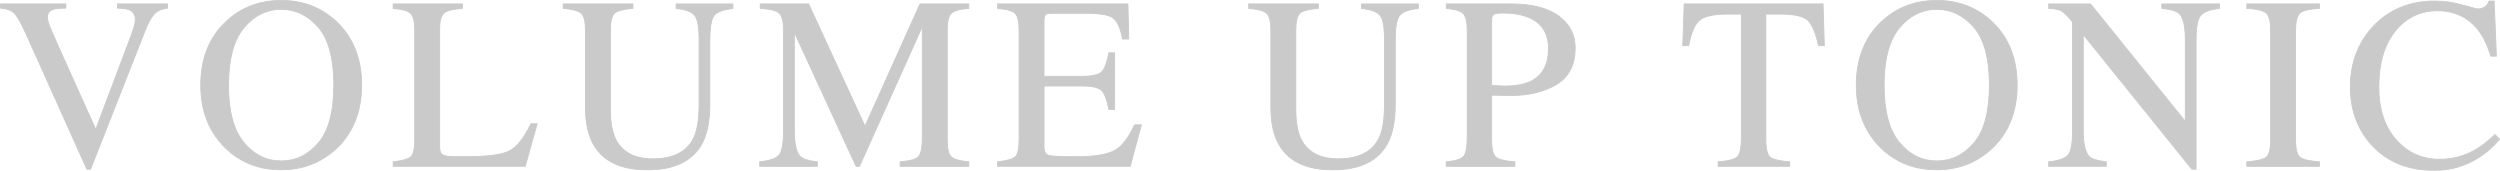
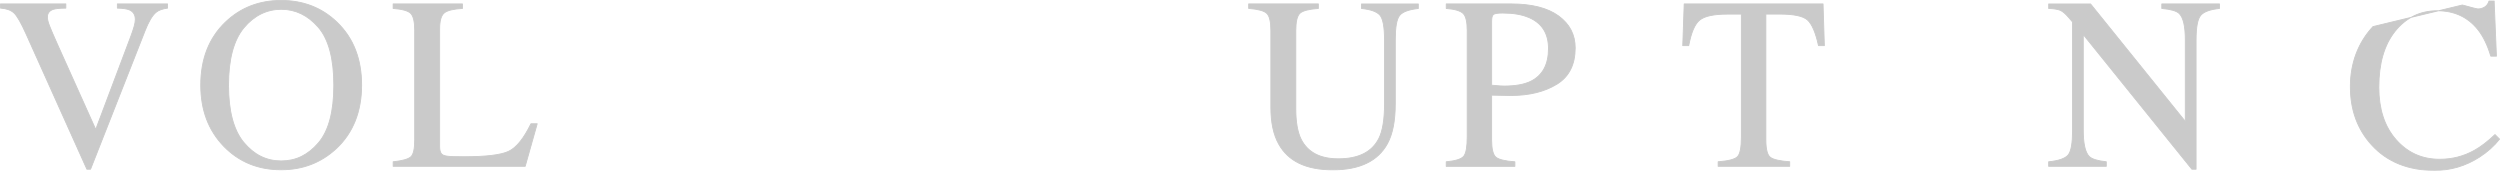
<svg xmlns="http://www.w3.org/2000/svg" id="b" data-name="レイヤー 2" viewBox="0 0 855.49 58.46">
  <defs>
    <style>
      .d {
        fill: #4d4d4d;
        stroke: #4d4d4d;
        stroke-linecap: round;
        stroke-linejoin: round;
        stroke-width: .3px;
      }

      .e {
        opacity: .3;
      }
    </style>
  </defs>
  <g id="c" data-name="TOP_Page">
    <g class="e">
      <g>
        <path class="d" d="M22.53,1.34v1.44c-2.1.03-3.53.17-4.3.42-1.34.45-2.01,1.35-2.01,2.71,0,.69.24,1.67.72,2.92.48,1.25,1.37,3.32,2.67,6.22l13.15,29.24,11.93-31.66c.53-1.4.93-2.59,1.2-3.56.27-.97.41-1.76.41-2.38,0-1.64-.7-2.75-2.09-3.33-.82-.33-2.17-.53-4.05-.58v-1.44h17.18v1.44c-1.78.25-3.09.72-3.94,1.44-1.29,1.07-2.56,3.21-3.81,6.44l-18.6,47.25h-1.26L8.97,11.73c-1.75-3.92-3.15-6.35-4.2-7.31-1.05-.96-2.59-1.51-4.61-1.64v-1.44h22.38Z" />
        <path class="d" d="M77.15,7.57C82.32,2.62,88.68.15,96.23.15s13.95,2.49,19.11,7.46c5.61,5.39,8.41,12.56,8.41,21.53s-2.9,16.35-8.7,21.74c-5.2,4.81-11.47,7.22-18.83,7.22-7.88,0-14.41-2.67-19.61-8-5.28-5.44-7.92-12.43-7.92-20.96,0-8.97,2.82-16.16,8.45-21.57ZM83.43,48.73c3.48,4.22,7.75,6.34,12.81,6.34s9.19-2.06,12.71-6.17c3.52-4.12,5.28-10.7,5.28-19.75s-1.78-15.78-5.34-19.85c-3.56-4.07-7.77-6.11-12.65-6.11s-9.3,2.11-12.79,6.34-5.24,10.77-5.24,19.63,1.74,15.36,5.21,19.58Z" />
        <path class="d" d="M134.53,55.36c3.09-.33,5.09-.88,6.01-1.65.92-.77,1.37-2.74,1.37-5.89V10.44c0-2.98-.45-4.93-1.35-5.84s-2.91-1.48-6.03-1.7v-1.56h23.71v1.56c-3.09.16-5.16.67-6.21,1.52s-1.58,2.67-1.58,5.46v40.36c0,.93.16,1.66.47,2.19.31.53,1.01.87,2.07,1,.63.08,1.29.14,1.99.16s2,.04,3.92.04c7.47,0,12.53-.62,15.15-1.85,2.63-1.23,5.17-4.38,7.64-9.43h2.14l-4.11,14.56h-45.19v-1.56Z" />
-         <path class="d" d="M216.59,1.34v1.56c-3.23.22-5.32.76-6.28,1.62s-1.44,2.84-1.44,5.93v26.87c0,4.4.6,7.83,1.8,10.29,2.24,4.48,6.49,6.73,12.76,6.73,6.86,0,11.47-2.3,13.82-6.89,1.31-2.57,1.97-6.54,1.97-11.89V13.69c0-4.57-.55-7.43-1.64-8.59s-3.17-1.89-6.23-2.19v-1.56h19.44v1.56c-3.25.36-5.38,1.14-6.38,2.36s-1.5,4.03-1.5,8.43v21.86c0,5.8-.89,10.32-2.67,13.58-3.28,5.99-9.52,8.98-18.7,8.98s-15.26-2.95-18.54-8.86c-1.78-3.17-2.67-7.36-2.67-12.55V10.44c0-3.06-.47-5.02-1.42-5.89s-3-1.42-6.17-1.66v-1.56h23.83Z" />
-         <path class="d" d="M259.94,55.36c3.47-.36,5.7-1.14,6.69-2.36s1.48-4.04,1.48-8.46V10.44c0-3.03-.48-5.01-1.44-5.92-.96-.92-3.13-1.45-6.52-1.62v-1.56h16.56l19.29,41.84L314.82,1.34h16.7v1.56c-3.12.22-5.13.79-6.03,1.7-.9.92-1.35,2.86-1.35,5.84v37.34c0,3.06.45,5.02,1.35,5.88.9.86,2.91,1.43,6.03,1.7v1.56h-23.5v-1.56c3.39-.27,5.5-.88,6.34-1.82s1.25-3.19,1.25-6.74V9.09l-21.51,47.83h-1.15l-21.14-45.86v33.48c0,4.59.67,7.58,2.01,8.98.88.9,2.83,1.52,5.87,1.84v1.56h-19.73v-1.56Z" />
-         <path class="d" d="M341.35,55.36c3.09-.33,5.09-.88,6.01-1.65.92-.77,1.37-2.74,1.37-5.89V10.44c0-2.98-.45-4.93-1.35-5.84s-2.91-1.48-6.03-1.7v-1.56h44.62l.29,12.02h-2.13c-.71-3.7-1.78-6.1-3.2-7.19-1.42-1.09-4.59-1.63-9.52-1.63h-11.44c-1.23,0-2,.2-2.28.59s-.43,1.14-.43,2.24v18.74h12.96c3.58,0,5.87-.53,6.85-1.59.98-1.06,1.78-3.21,2.38-6.45h1.97v19.4h-1.97c-.63-3.25-1.44-5.41-2.42-6.46s-3.25-1.58-6.81-1.58h-12.96v20.79c0,1.67.53,2.65,1.58,2.95,1.05.3,4.21.45,9.47.45,5.7,0,9.9-.62,12.61-1.87,2.71-1.24,5.15-4.26,7.31-9.04h2.34l-3.81,14.19h-45.4v-1.56Z" />
        <path class="d" d="M451.14,1.34v1.56c-3.23.22-5.32.76-6.28,1.62s-1.44,2.84-1.44,5.93v26.87c0,4.4.6,7.83,1.8,10.29,2.24,4.48,6.49,6.73,12.76,6.73,6.86,0,11.47-2.3,13.82-6.89,1.31-2.57,1.97-6.54,1.97-11.89V13.69c0-4.57-.55-7.43-1.64-8.59s-3.17-1.89-6.23-2.19v-1.56h19.44v1.56c-3.25.36-5.38,1.14-6.38,2.36s-1.5,4.03-1.5,8.43v21.86c0,5.8-.89,10.32-2.67,13.58-3.28,5.99-9.52,8.98-18.7,8.98s-15.26-2.95-18.54-8.86c-1.78-3.17-2.67-7.36-2.67-12.55V10.44c0-3.06-.47-5.02-1.42-5.89s-3-1.42-6.17-1.66v-1.56h23.83Z" />
        <path class="d" d="M494.89,55.36c3.2-.3,5.2-.93,5.99-1.9.79-.97,1.19-3.18,1.19-6.63V10.44c0-2.93-.44-4.85-1.33-5.78s-2.84-1.52-5.84-1.76v-1.56h22.15c7.11,0,12.55,1.38,16.32,4.14s5.66,6.4,5.66,10.91c0,5.71-2.09,9.86-6.28,12.43s-9.42,3.86-15.71,3.86c-.9,0-2.06-.02-3.47-.06s-2.45-.06-3.14-.06v15.26c0,3.15.49,5.14,1.46,5.96s3.14,1.35,6.5,1.59v1.56h-23.5v-1.56ZM523.23,6.02c-2.38-1.04-5.39-1.56-9.02-1.56-1.72,0-2.78.17-3.18.51s-.59,1.1-.59,2.28v21.9c1.5.14,2.49.22,2.95.25s.92.04,1.35.04c3.86,0,6.89-.55,9.11-1.64,4.02-2,6.03-5.73,6.03-11.2,0-5.14-2.21-8.67-6.64-10.58Z" />
        <path class="d" d="M576.34,1.34h47.5l.45,14.27h-2.01c-.98-4.48-2.24-7.4-3.75-8.76s-4.71-2.03-9.58-2.03h-4.68v42.98c0,3.24.51,5.24,1.52,6.02,1.01.78,3.23,1.29,6.64,1.53v1.56h-24.49v-1.56c3.55-.27,5.77-.86,6.64-1.76.88-.9,1.31-3.16,1.31-6.78V4.83h-4.72c-4.65,0-7.81.67-9.5,2.01s-2.95,4.27-3.79,8.78h-2.05l.49-14.27Z" />
-         <path class="d" d="M643.68,7.57c5.17-4.95,11.53-7.42,19.07-7.42s13.95,2.49,19.11,7.46c5.61,5.39,8.41,12.56,8.41,21.53s-2.9,16.35-8.7,21.74c-5.2,4.81-11.47,7.22-18.83,7.22-7.88,0-14.41-2.67-19.61-8-5.28-5.44-7.92-12.43-7.92-20.96,0-8.97,2.82-16.16,8.45-21.57ZM649.96,48.73c3.48,4.22,7.75,6.34,12.81,6.34s9.19-2.06,12.71-6.17c3.52-4.12,5.28-10.7,5.28-19.75s-1.78-15.78-5.34-19.85c-3.56-4.07-7.77-6.11-12.65-6.11s-9.3,2.11-12.79,6.34-5.24,10.77-5.24,19.63,1.74,15.36,5.21,19.58Z" />
        <path class="d" d="M701.05,55.36c3.47-.36,5.7-1.14,6.69-2.36s1.48-4.04,1.48-8.46V7.53l-1.15-1.35c-1.23-1.45-2.28-2.34-3.14-2.68s-2.15-.54-3.88-.59v-1.56h14.33l32.42,40.19V13.61c0-4.59-.68-7.58-2.05-8.96-.9-.9-2.9-1.48-5.99-1.75v-1.56h19.73v1.56c-3.2.33-5.33,1.11-6.4,2.34s-1.6,4.05-1.6,8.45v44.21h-1.44l-37.16-46.06v32.7c0,4.59.67,7.58,2.01,8.97.88.9,2.83,1.52,5.87,1.84v1.56h-19.73v-1.56Z" />
-         <path class="d" d="M768.84,55.36c3.42-.25,5.63-.75,6.64-1.53,1.01-.77,1.52-2.78,1.52-6.02V10.44c0-3.09-.51-5.08-1.52-5.97s-3.23-1.42-6.64-1.58v-1.56h24.86v1.56c-3.42.16-5.63.69-6.64,1.58s-1.52,2.88-1.52,5.97v37.37c0,3.24.51,5.24,1.52,6.02,1.01.78,3.23,1.29,6.64,1.53v1.56h-24.86v-1.56Z" />
-         <path class="d" d="M842.62,1.71c3.2.9,4.99,1.35,5.37,1.35.79,0,1.54-.22,2.26-.66s1.2-1.12,1.48-2.05h1.76l.78,18.87h-1.93c-1.12-3.75-2.58-6.77-4.39-9.06-3.45-4.32-8.08-6.48-13.9-6.48s-10.68,2.32-14.42,6.97-5.6,11.05-5.6,19.2c0,7.49,1.96,13.47,5.89,17.94s8.89,6.71,14.91,6.71c4.35,0,8.35-1.04,12.02-3.12,2.11-1.18,4.42-2.95,6.93-5.33l1.56,1.56c-1.86,2.35-4.17,4.42-6.93,6.19-4.7,3.01-9.8,4.51-15.3,4.51-9.02,0-16.19-2.88-21.49-8.65-4.89-5.33-7.34-11.99-7.34-19.97s2.58-15.04,7.75-20.59c5.44-5.82,12.52-8.74,21.25-8.74,3.04,0,6.15.45,9.35,1.35Z" />
+         <path class="d" d="M842.62,1.71c3.2.9,4.99,1.35,5.37,1.35.79,0,1.54-.22,2.26-.66s1.2-1.12,1.48-2.05h1.76l.78,18.87h-1.93c-1.12-3.75-2.58-6.77-4.39-9.06-3.45-4.32-8.08-6.48-13.9-6.48s-10.68,2.32-14.42,6.97-5.6,11.05-5.6,19.2c0,7.49,1.96,13.47,5.89,17.94s8.89,6.71,14.91,6.71c4.35,0,8.35-1.04,12.02-3.12,2.11-1.18,4.42-2.95,6.93-5.33l1.56,1.56c-1.86,2.35-4.17,4.42-6.93,6.19-4.7,3.01-9.8,4.51-15.3,4.51-9.02,0-16.19-2.88-21.49-8.65-4.89-5.33-7.34-11.99-7.34-19.97s2.58-15.04,7.75-20.59Z" />
      </g>
    </g>
  </g>
</svg>